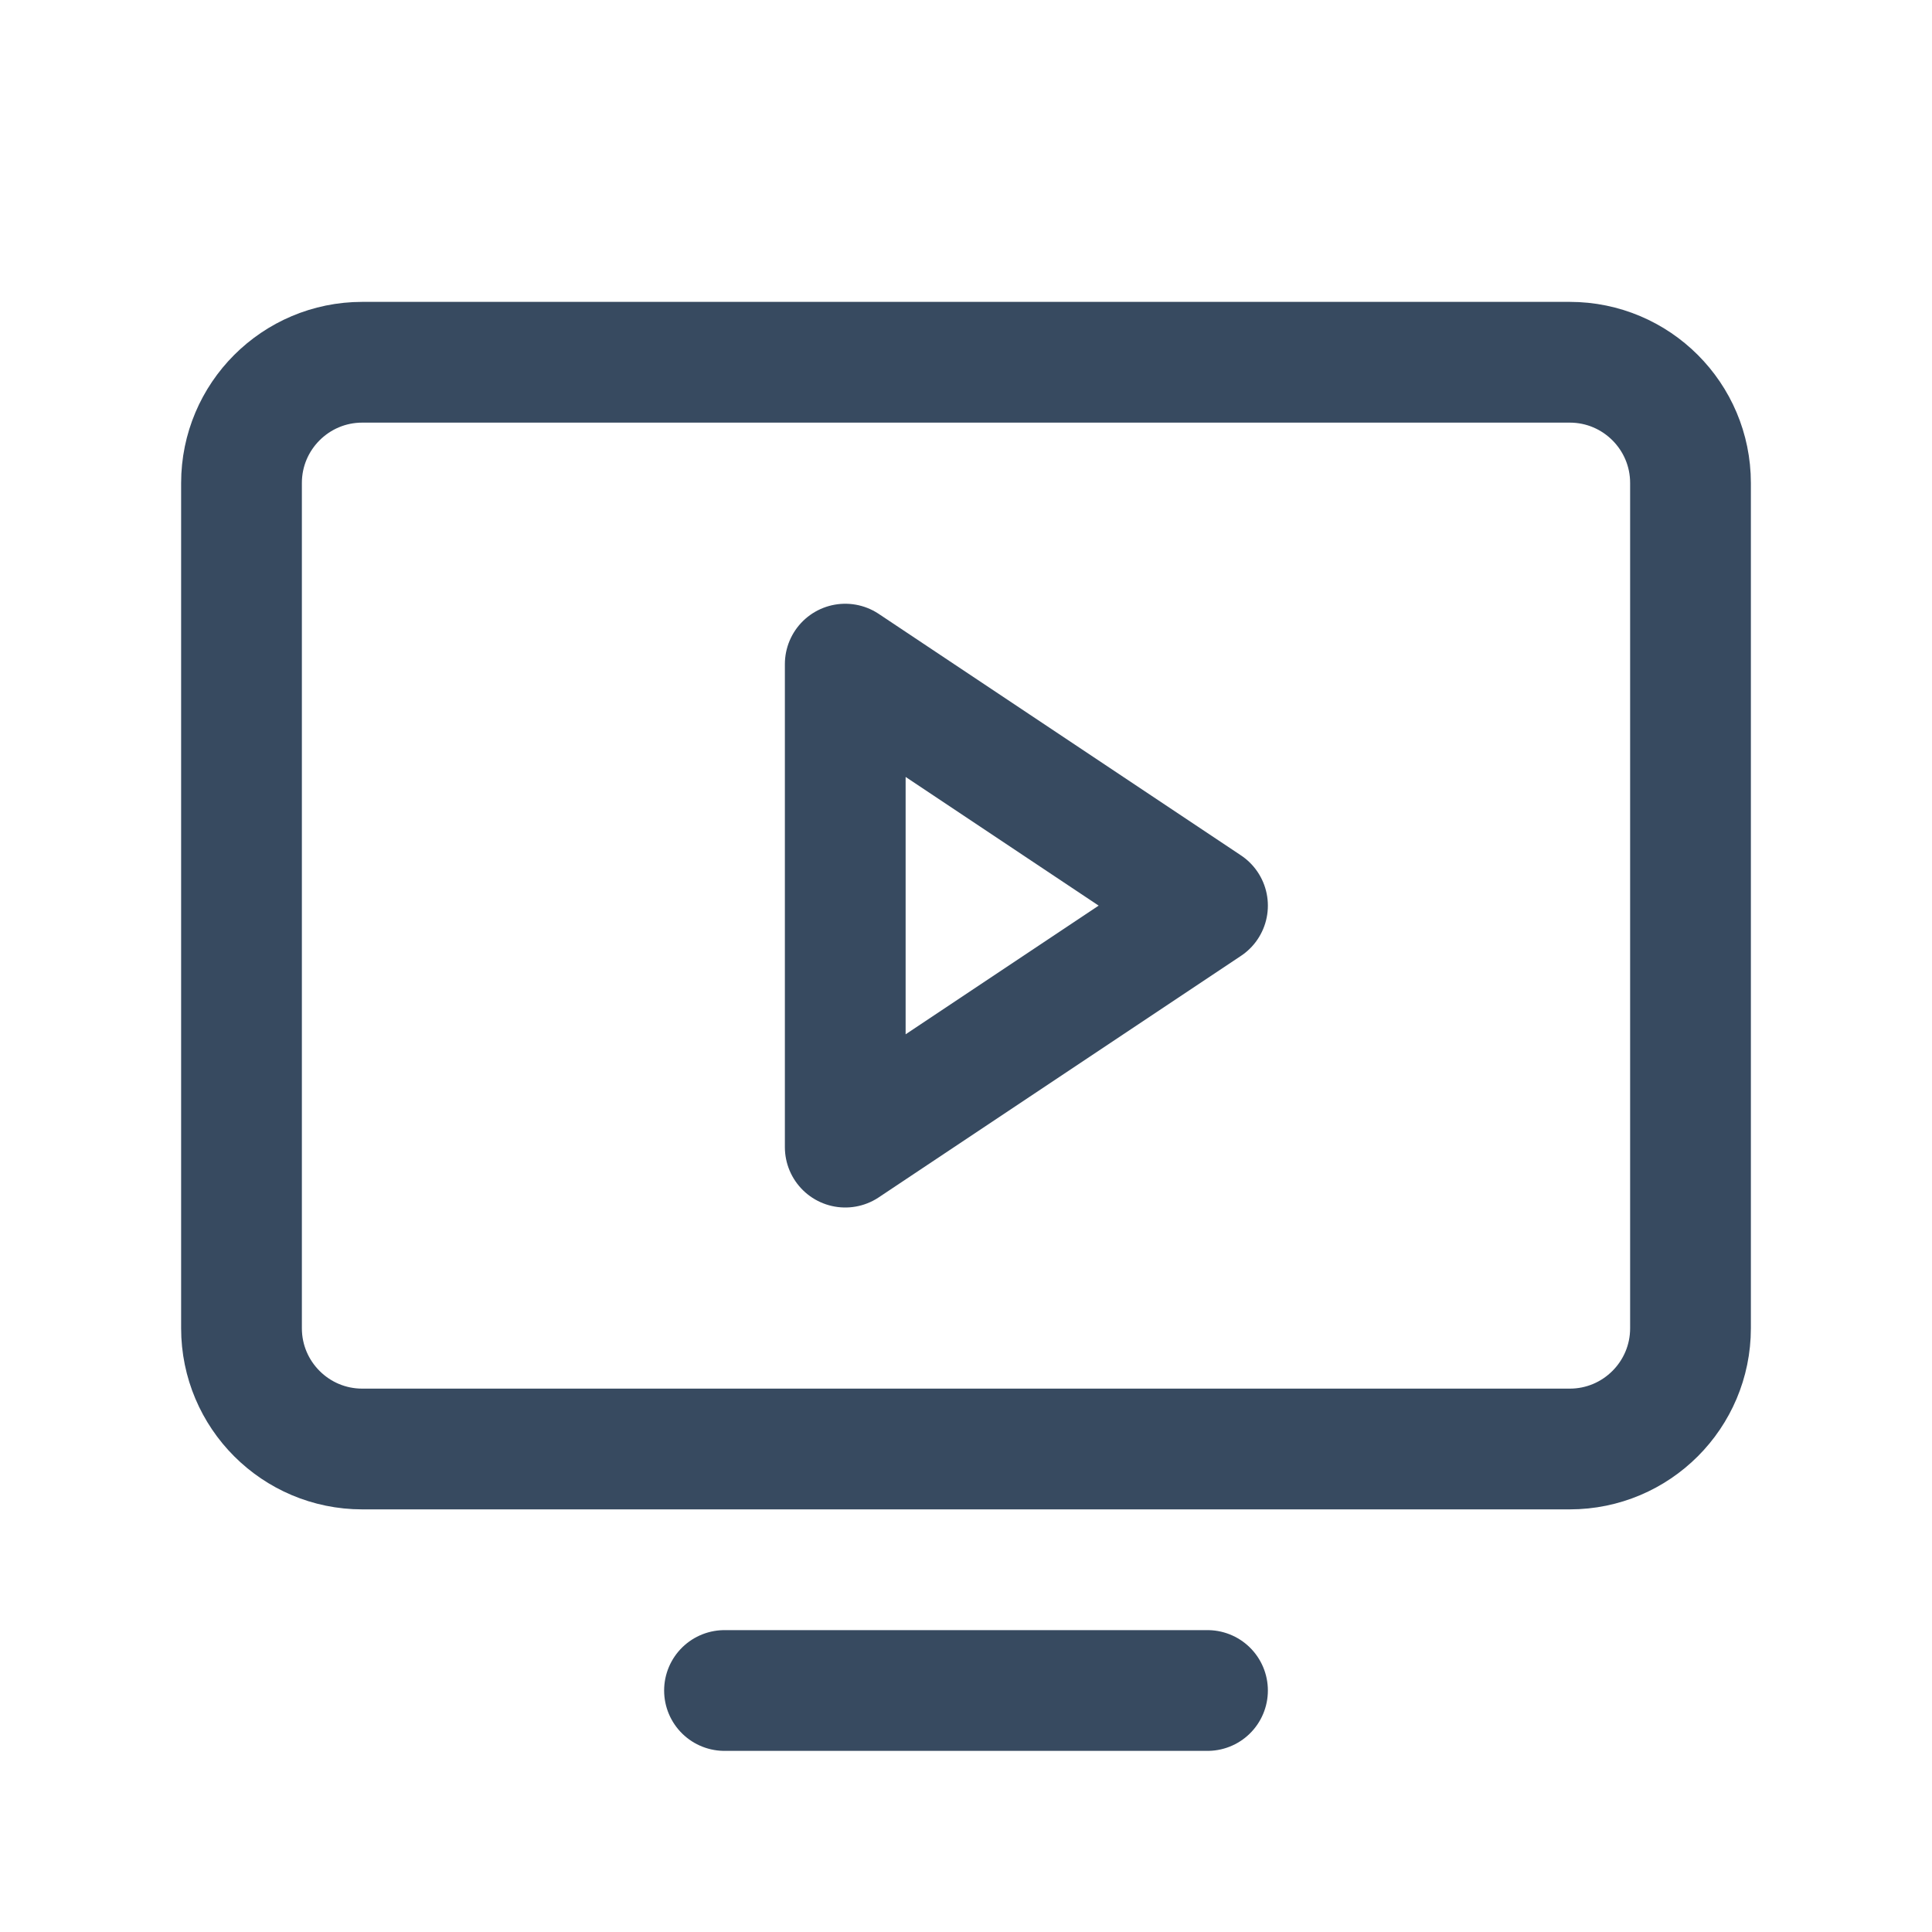
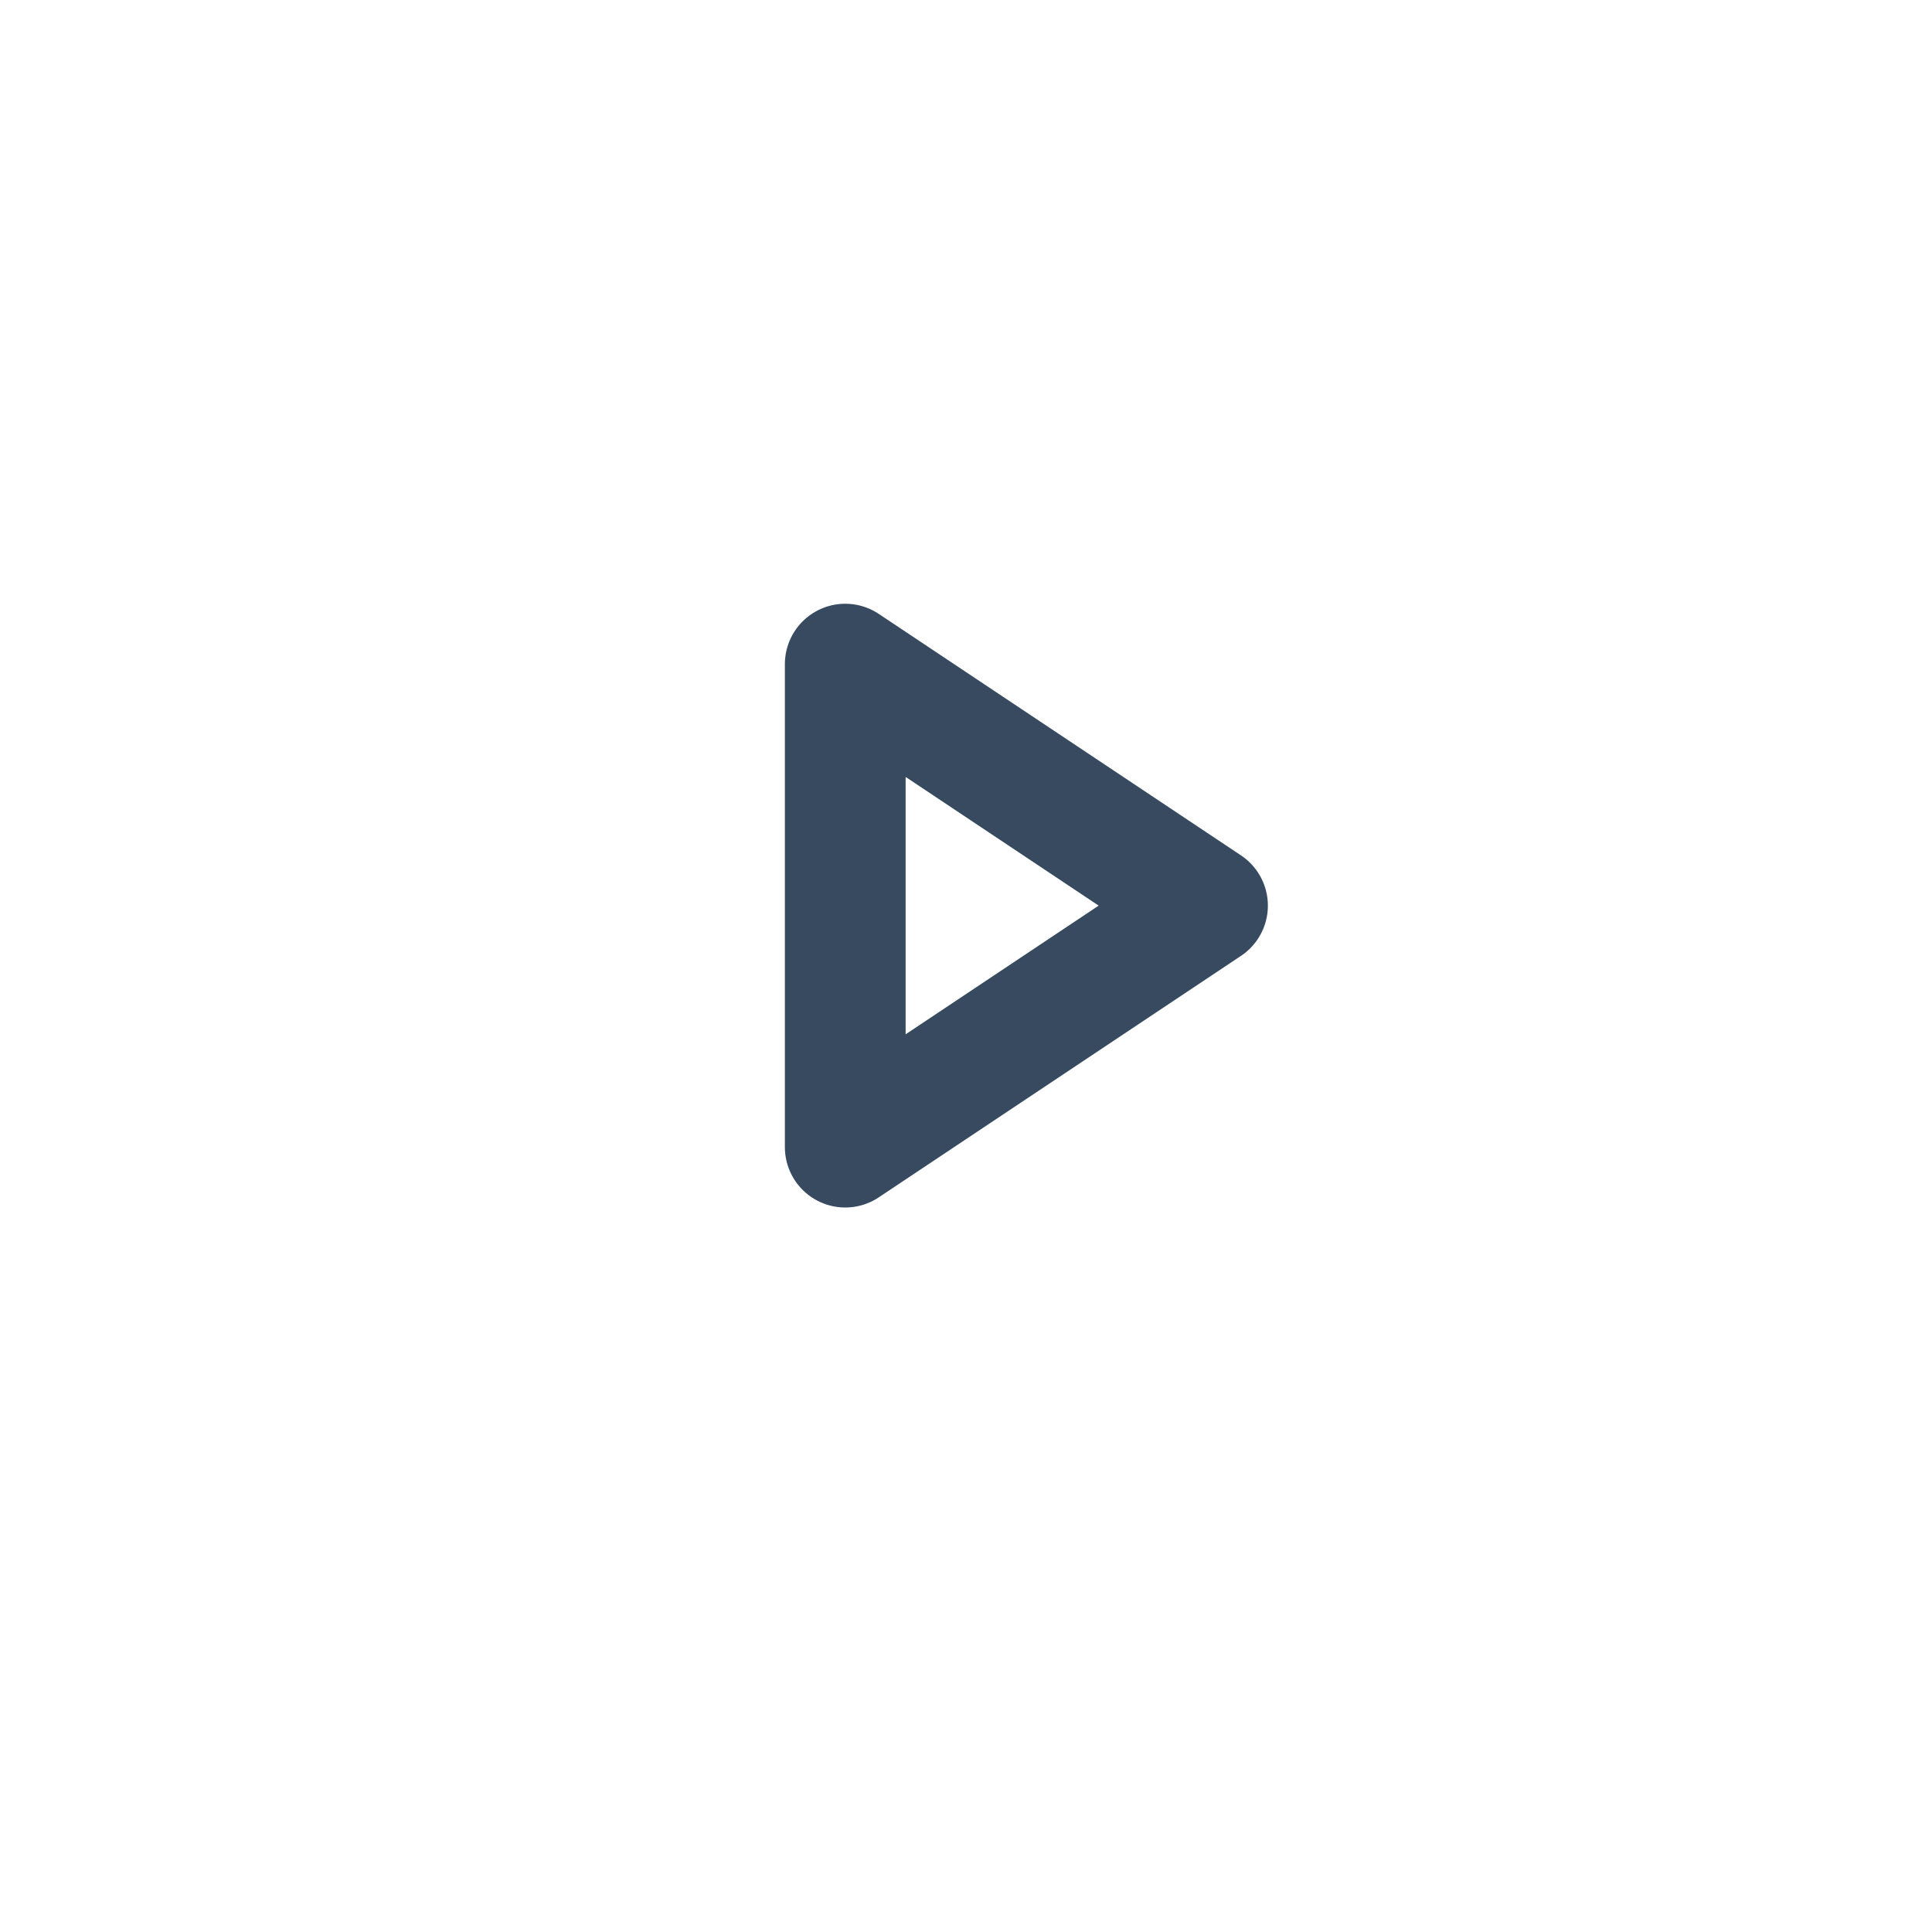
<svg xmlns="http://www.w3.org/2000/svg" width="28" height="28" viewBox="0 0 28 28" fill="none">
  <g clip-path="url(#clip0_1_1459)">
-     <path d="M5.25 21L22.75 21C23.716 21 24.5 20.216 24.5 19.25V7C24.5 6.034 23.716 5.25 22.75 5.25L5.25 5.25C4.284 5.25 3.5 6.034 3.5 7V19.25C3.5 20.216 4.284 21 5.25 21Z" stroke="#374A60" stroke-width="1.75" stroke-linecap="round" stroke-linejoin="round" />
-     <path d="M17.5 24.5H10.5" stroke="#374A60" stroke-width="1.75" stroke-linecap="round" stroke-linejoin="round" />
    <path d="M17.5 13.125L12.25 9.625V16.625L17.5 13.125Z" stroke="#374A60" stroke-width="1.75" stroke-linecap="round" stroke-linejoin="round" />
  </g>
  <defs>
    <clipPath id="clip0_1_1459">
      <rect width="28" height="28" fill="white" />
    </clipPath>
  </defs>
</svg>